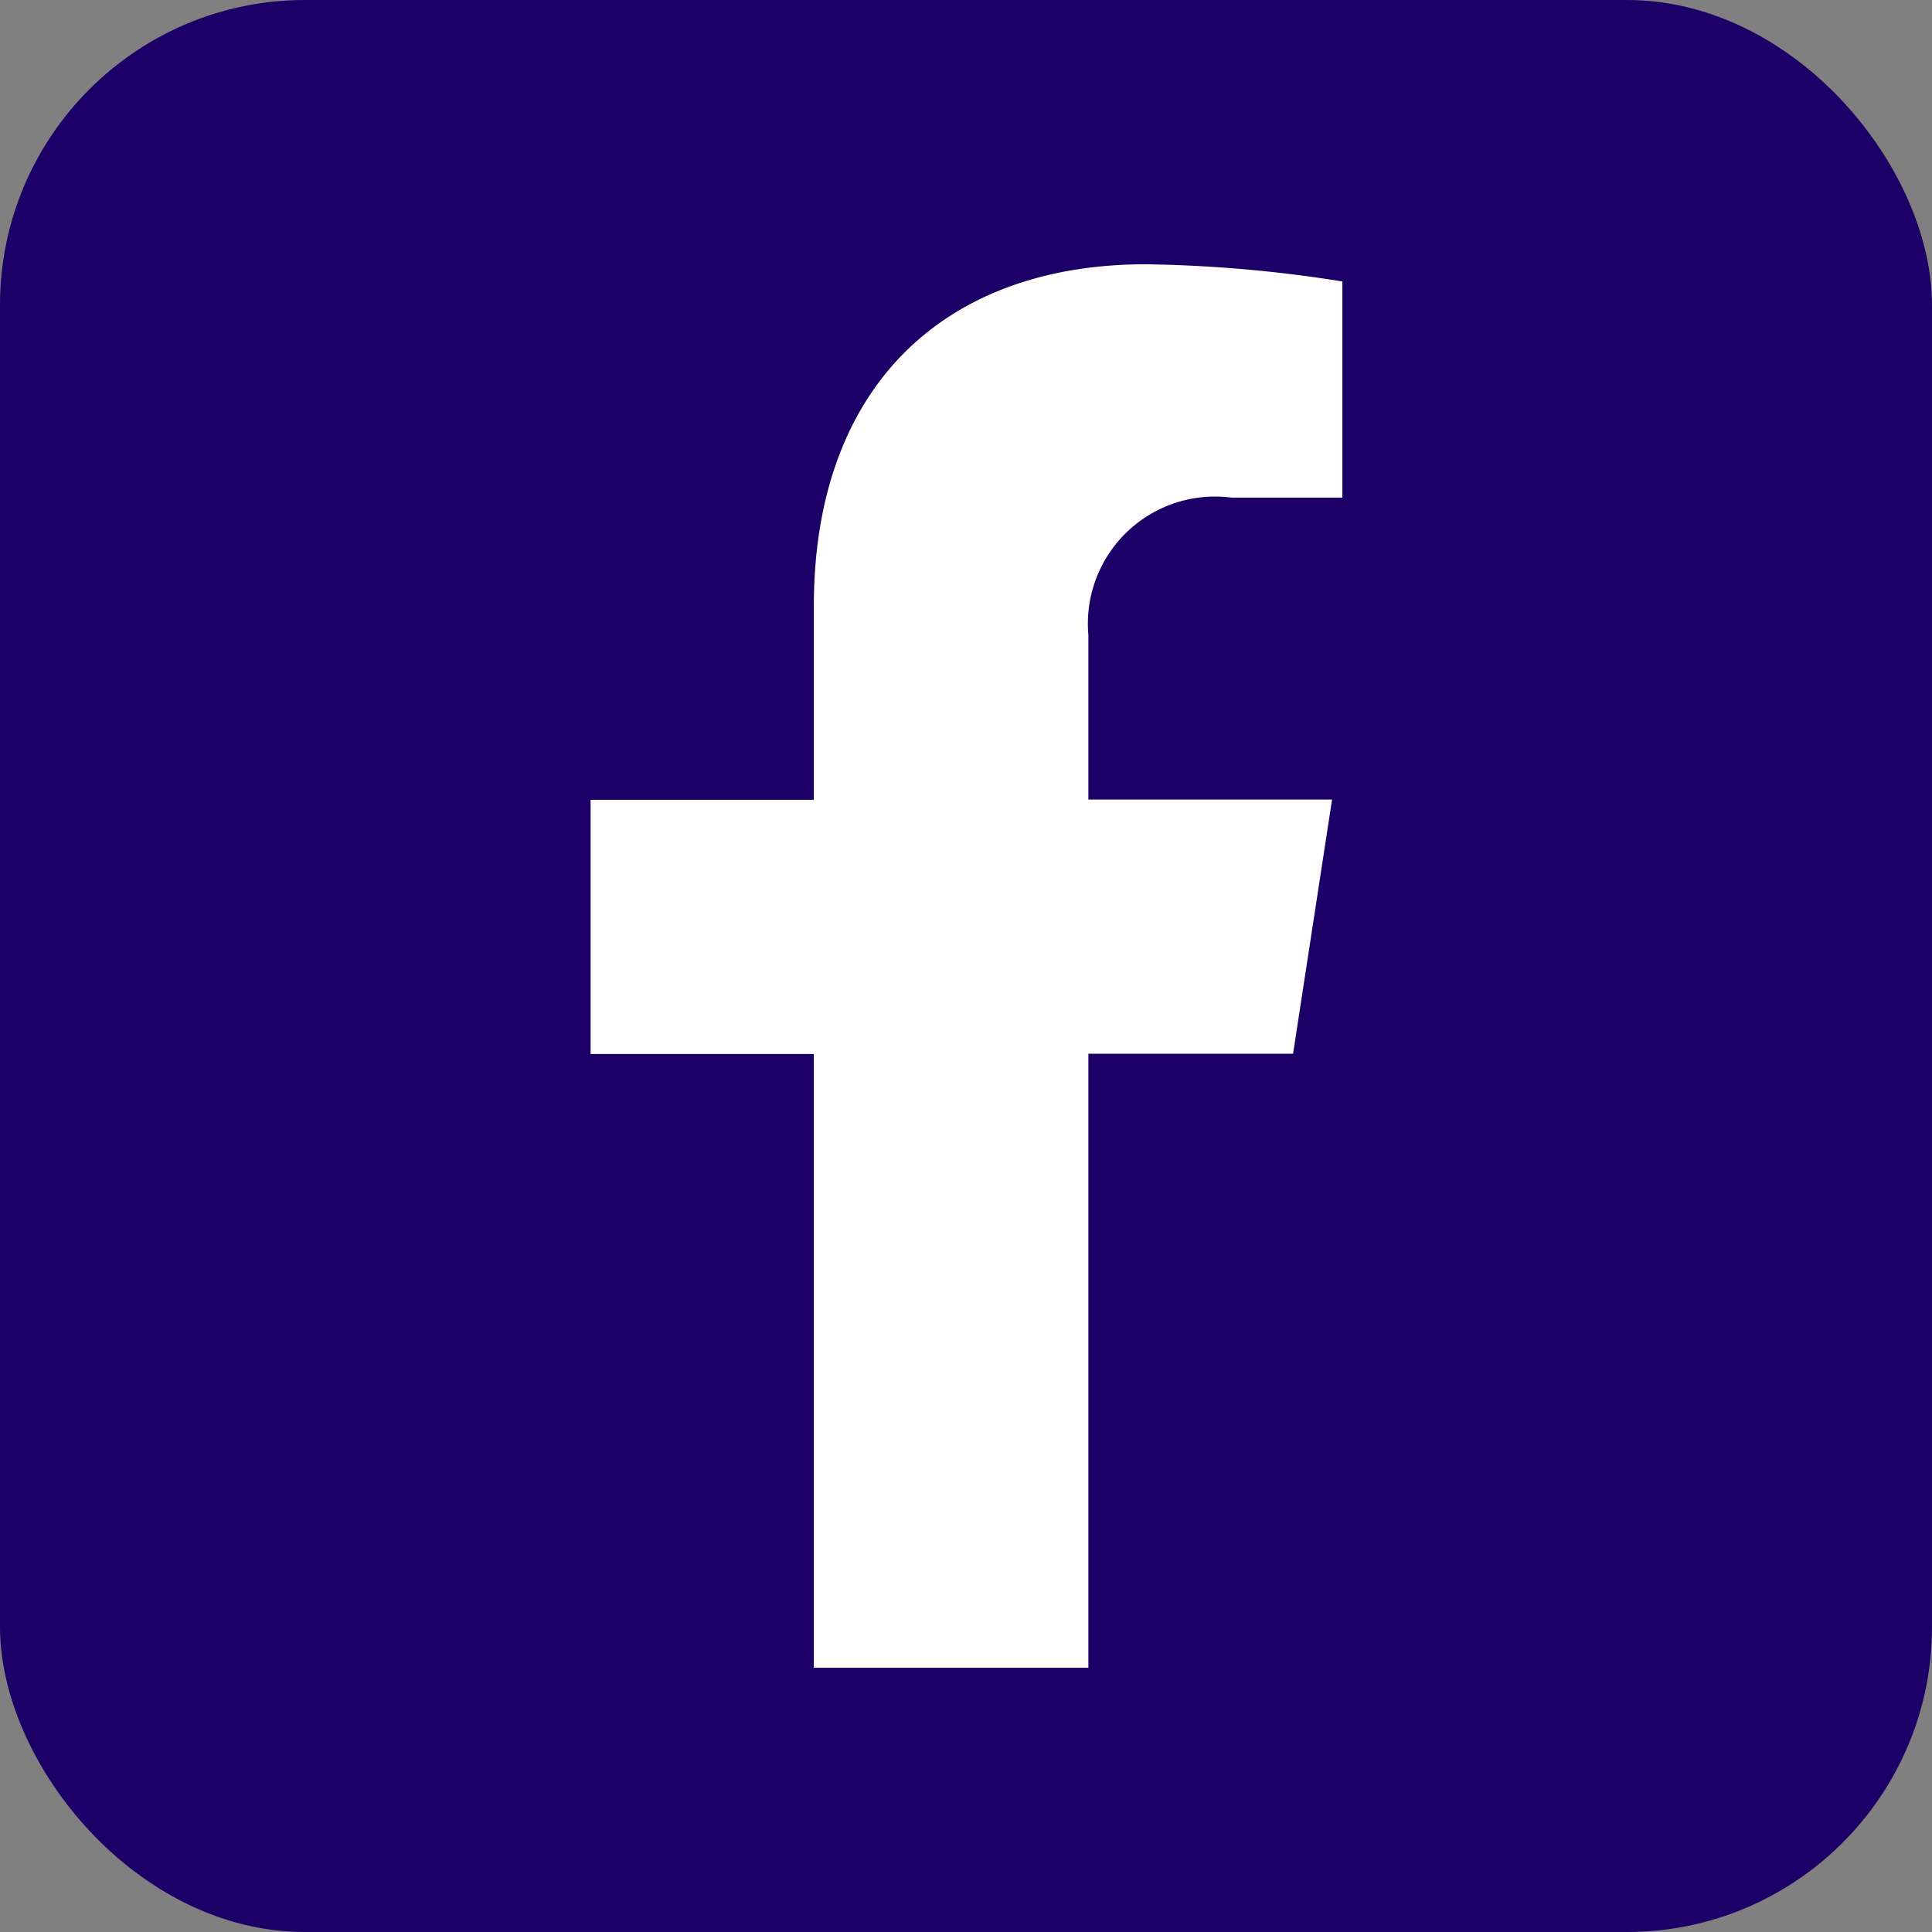
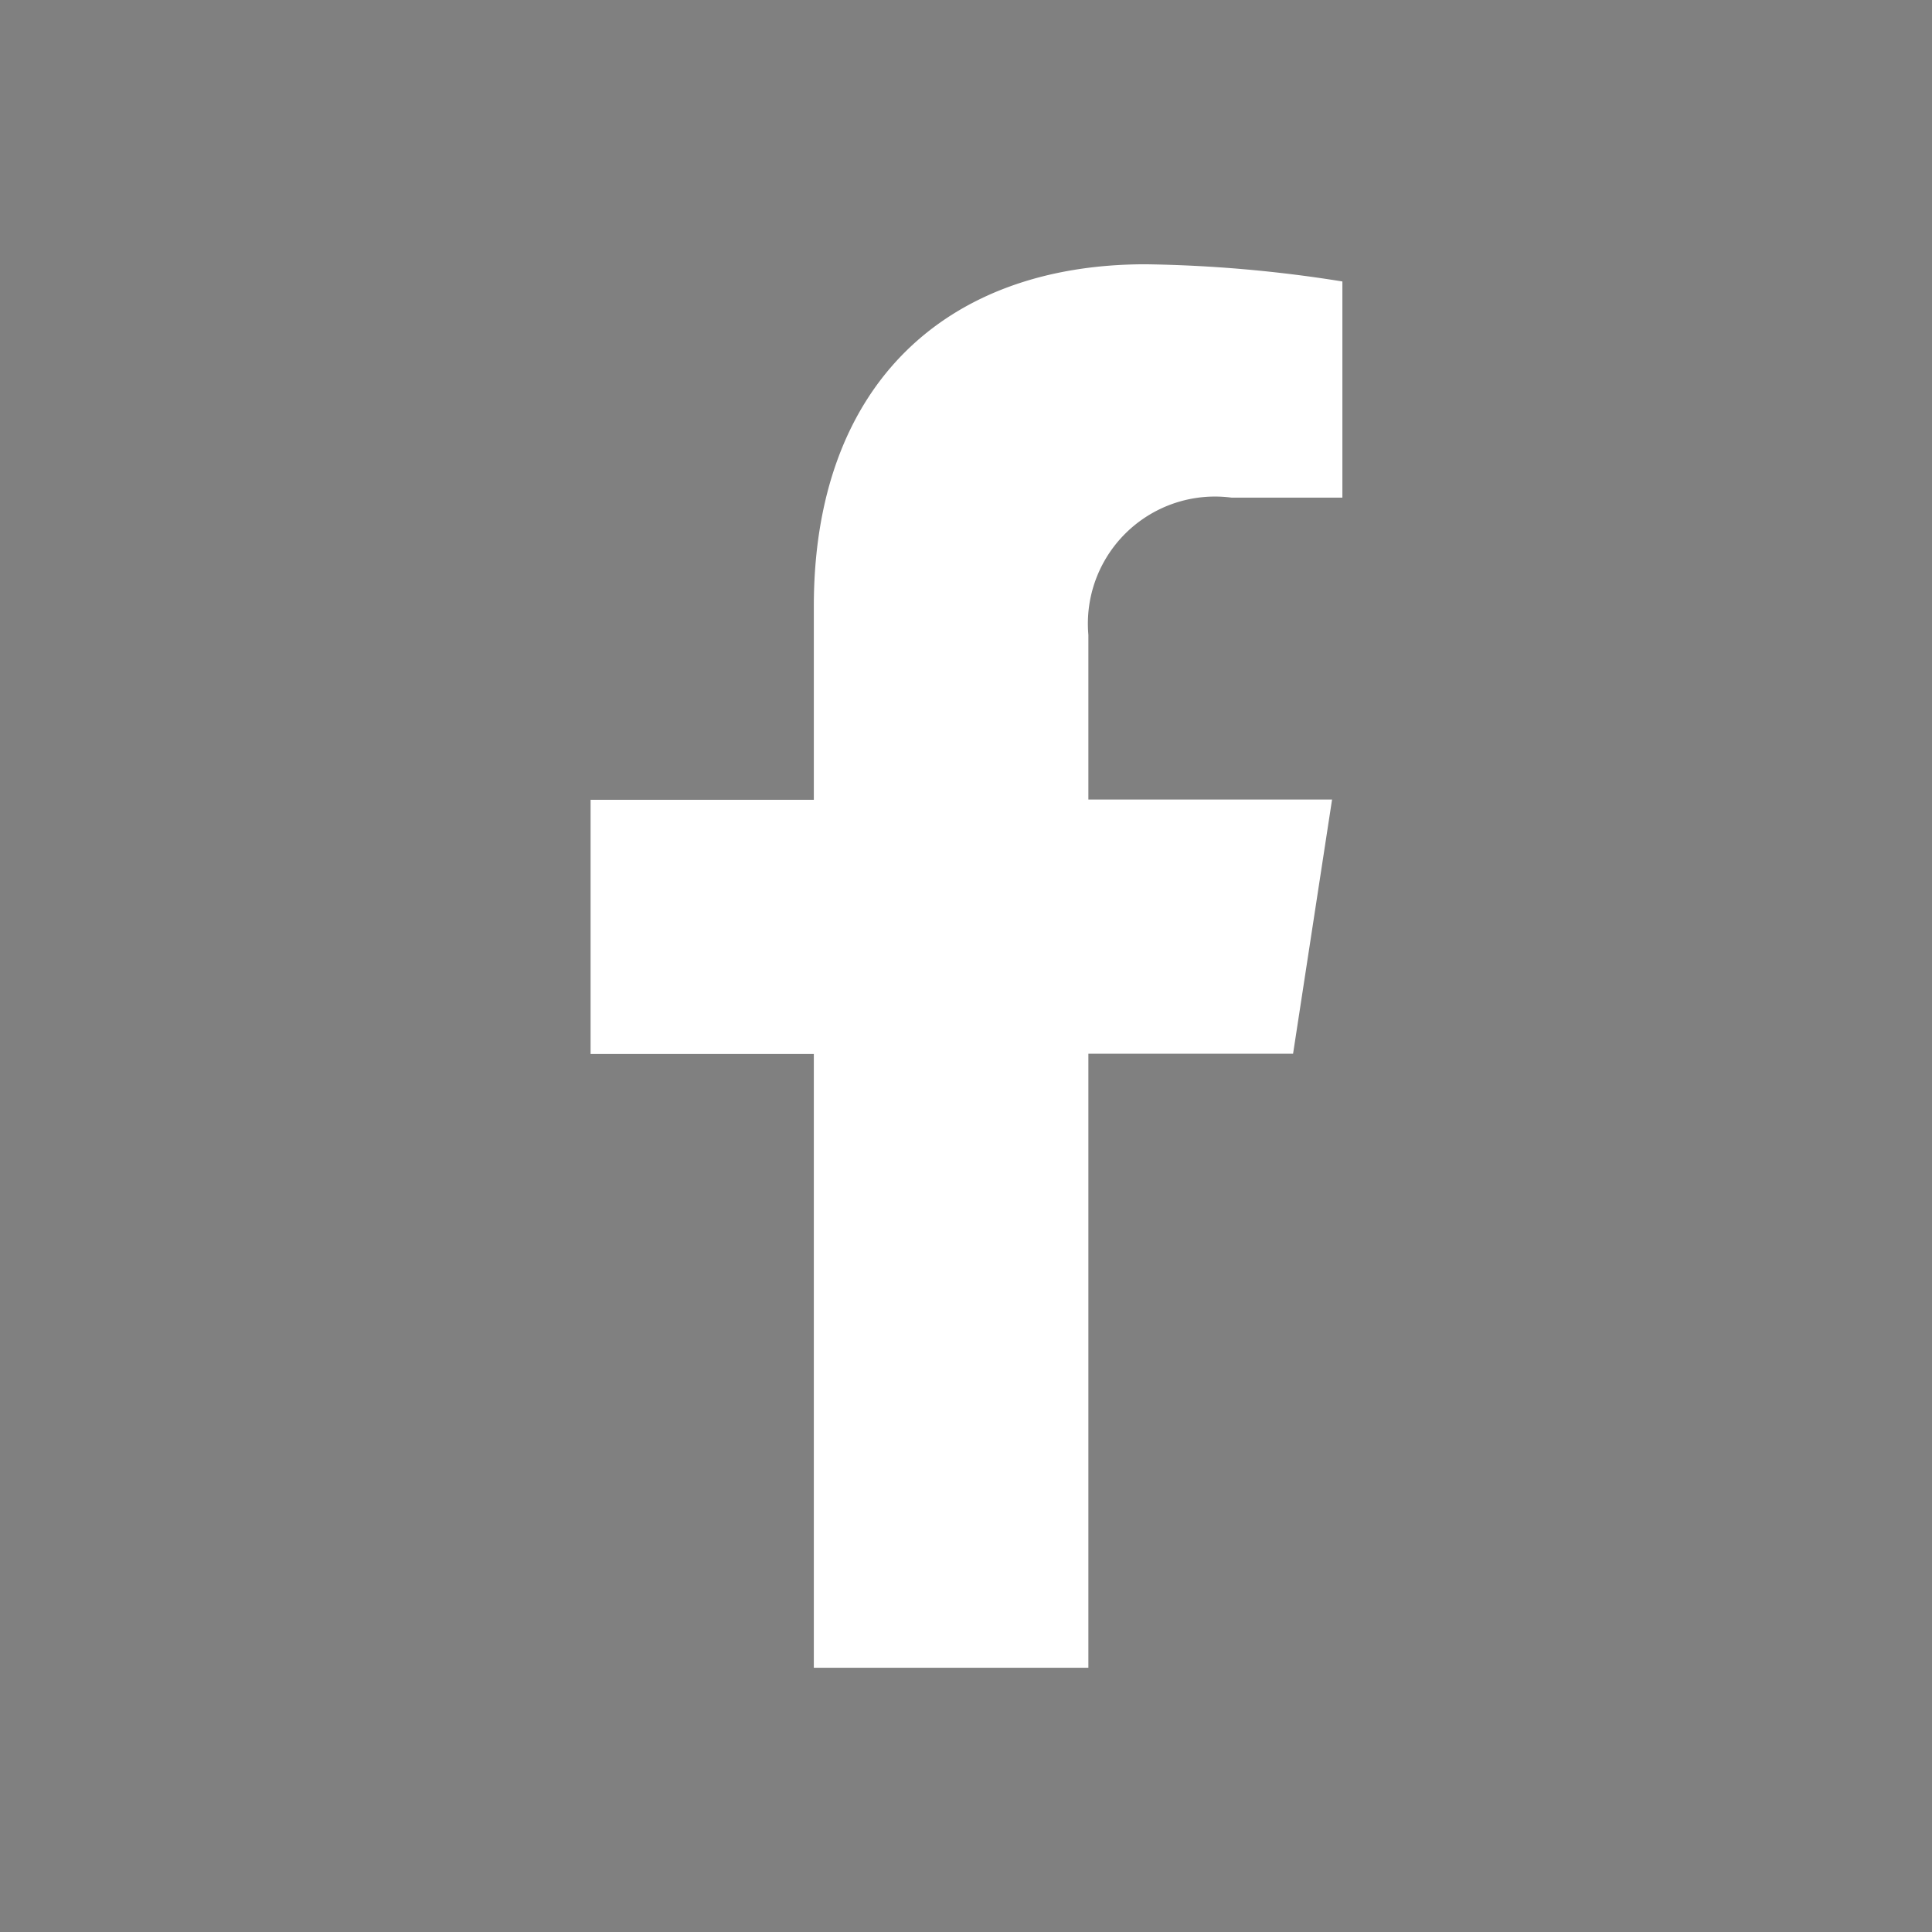
<svg xmlns="http://www.w3.org/2000/svg" width="38" height="38" viewBox="0 0 38 38">
  <rect x="0" y="0" width="38" height="38" fill="#808080" stroke="none" />
  <g transform="translate(-0.161 -0.17)">
-     <rect width="38" height="38" rx="6" transform="translate(0.161 0.17)" fill="#1c0068" />
-     <path d="M15.426,15.528l.767-5H11.4V7.29a2.5,2.5,0,0,1,2.817-2.7h2.179V.338A26.576,26.576,0,0,0,12.526,0C8.578,0,6,2.393,6,6.725v3.808H1.609v5H6V27.605h5.4V15.528Z" transform="translate(10.168 5.368)" fill="#fff" />
+     <path d="M15.426,15.528l.767-5H11.4V7.29a2.5,2.5,0,0,1,2.817-2.7h2.179V.338A26.576,26.576,0,0,0,12.526,0C8.578,0,6,2.393,6,6.725v3.808H1.609v5H6V27.605h5.4V15.528" transform="translate(10.168 5.368)" fill="#fff" />
  </g>
</svg>